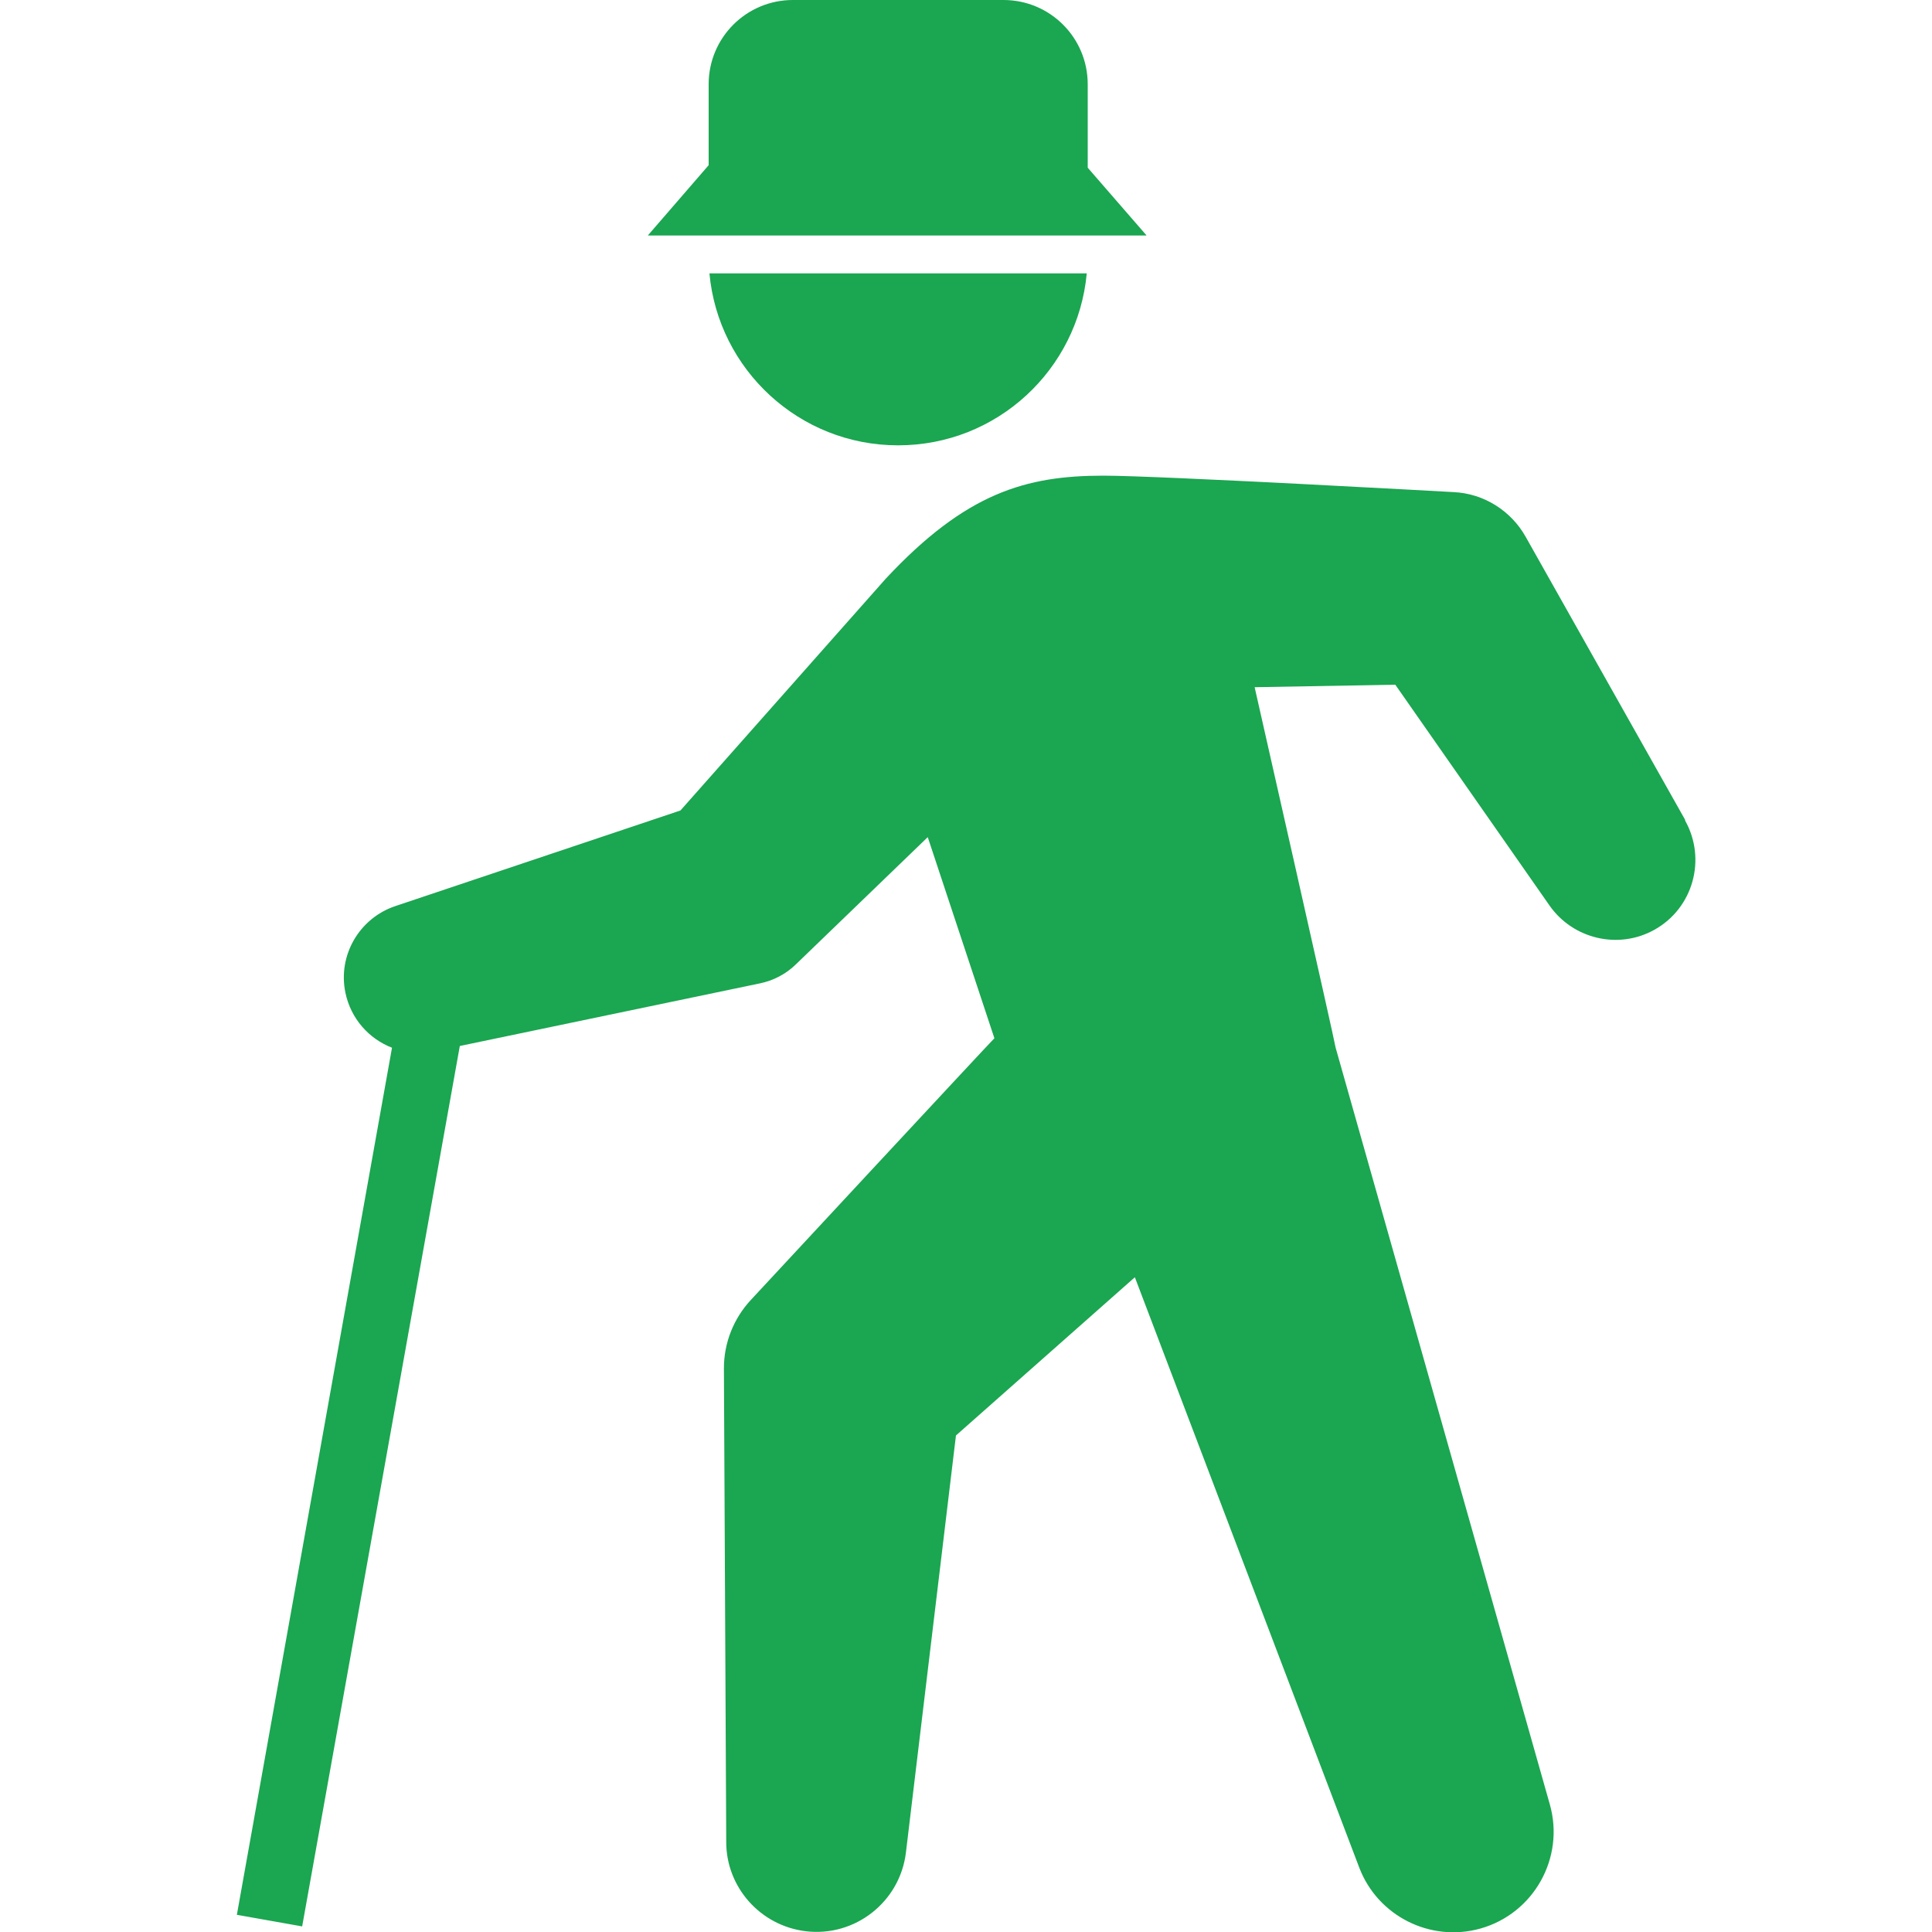
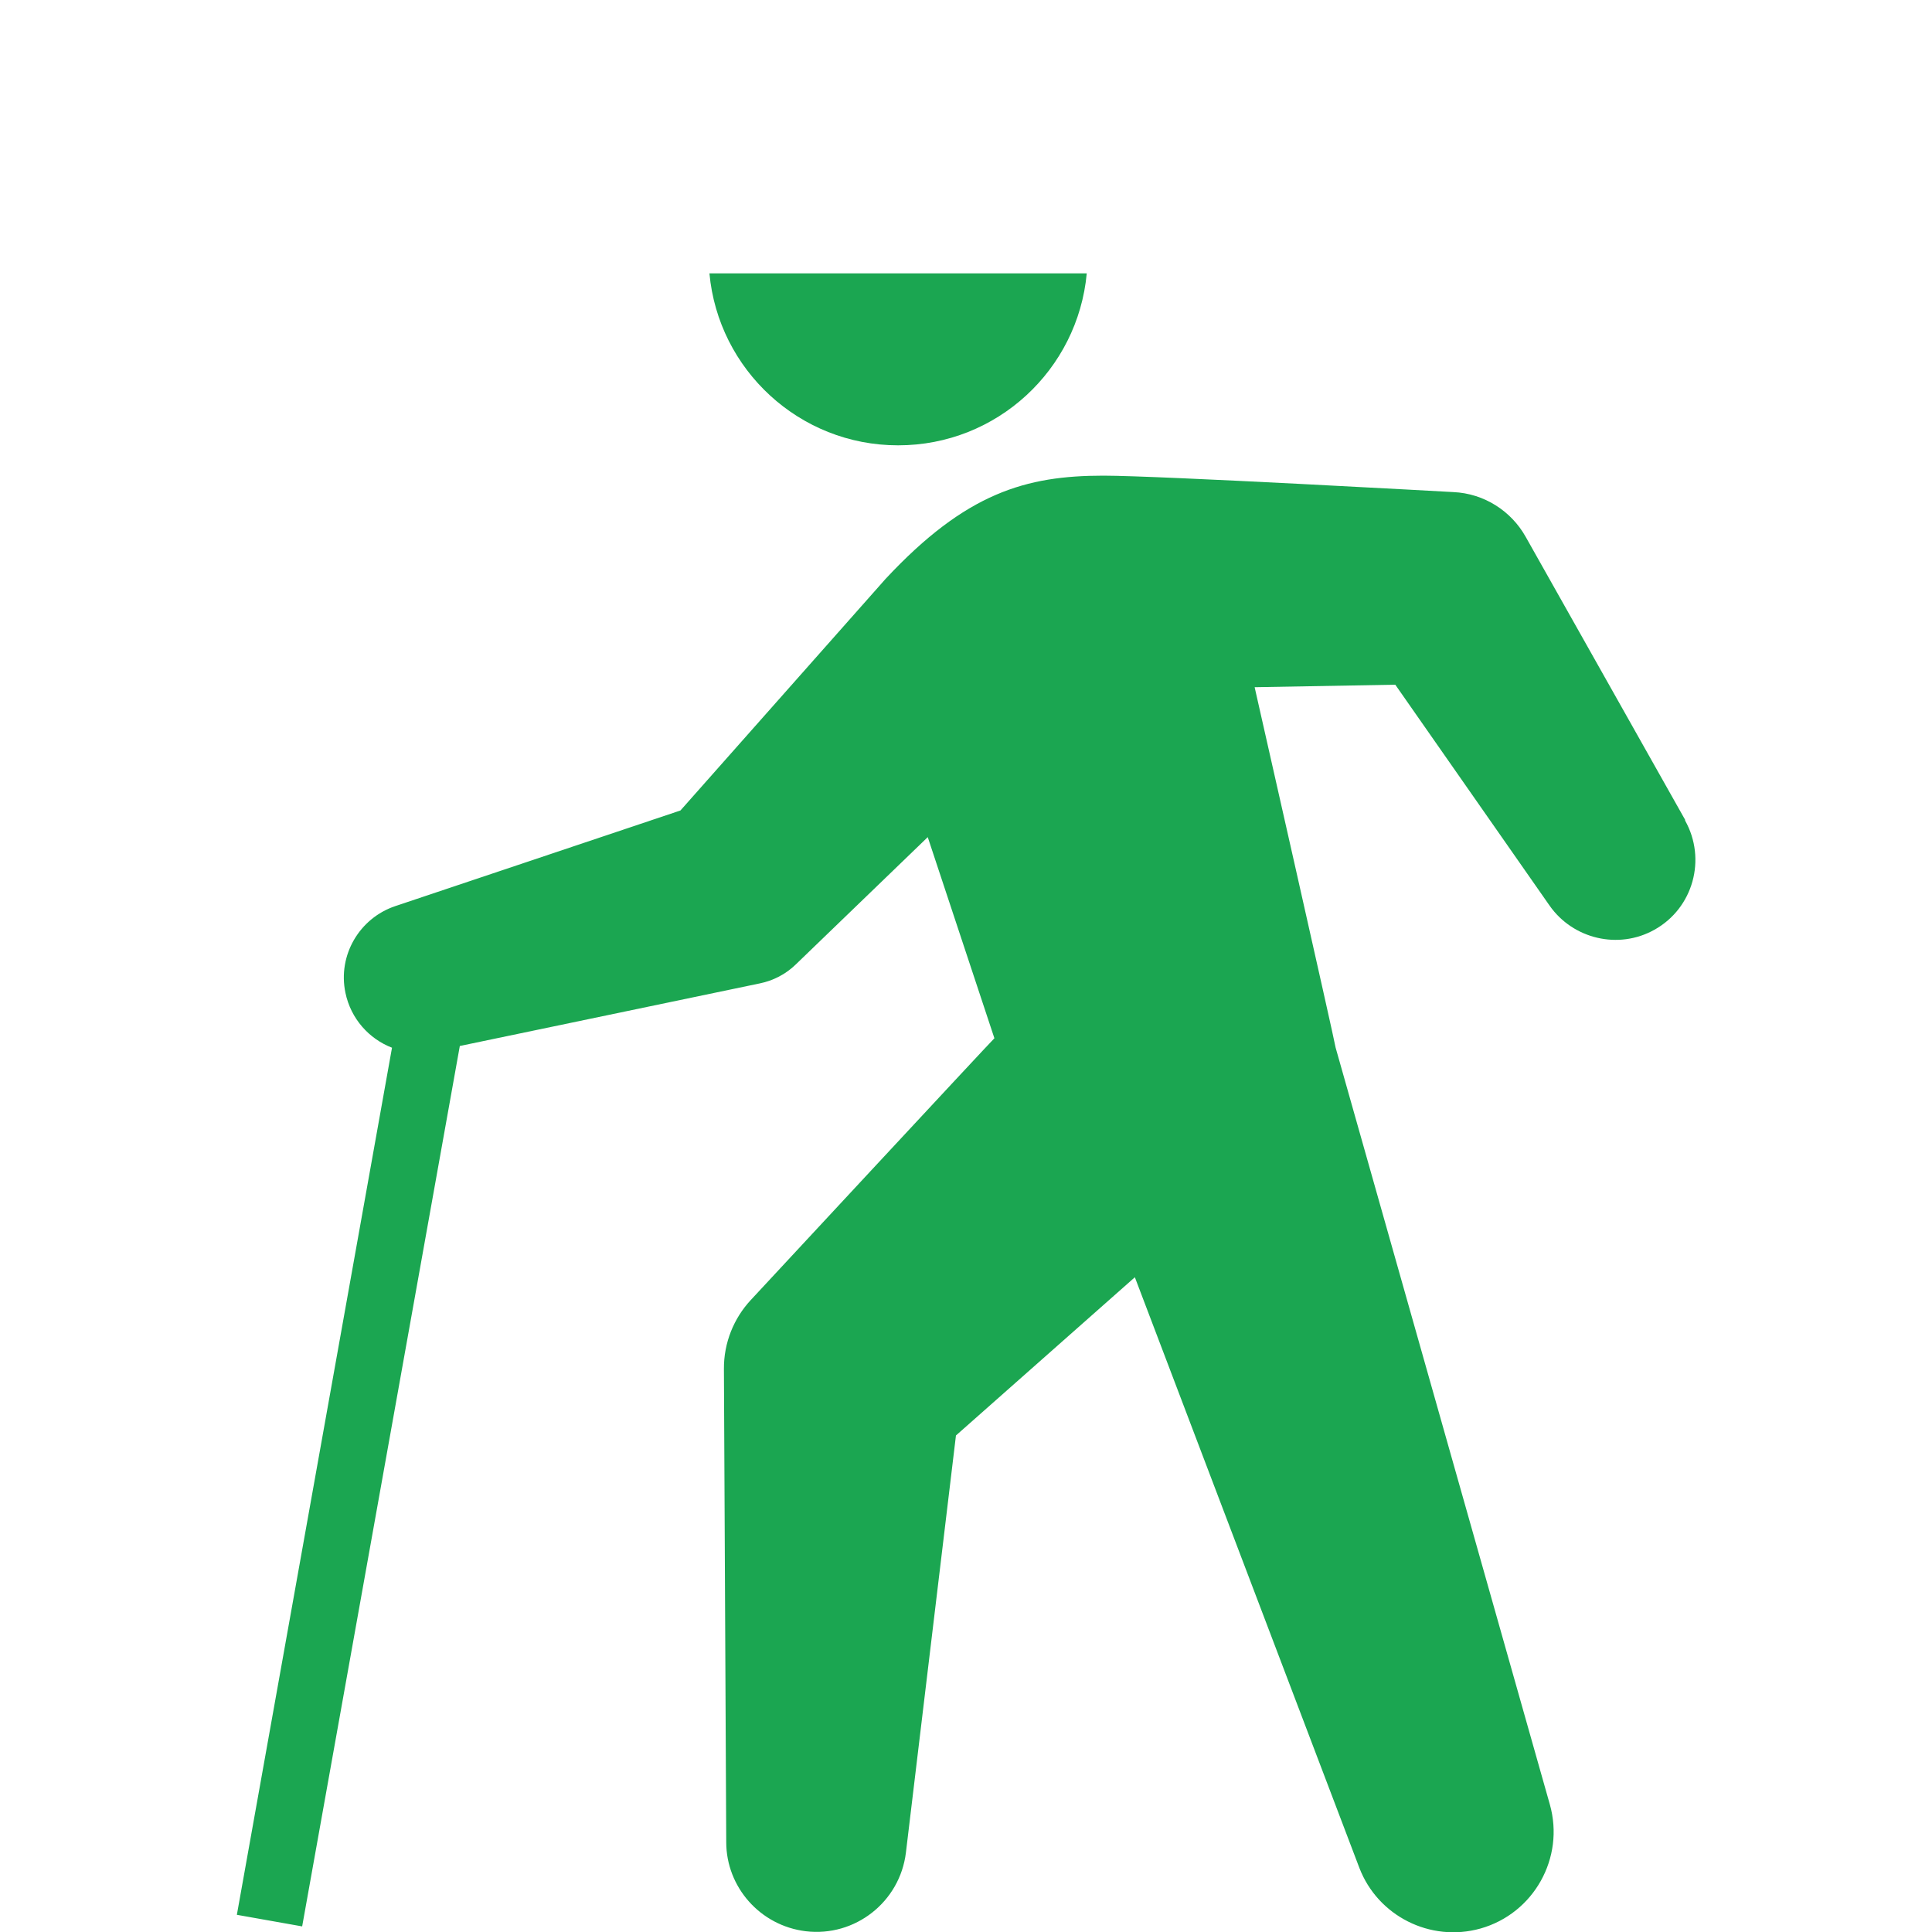
<svg xmlns="http://www.w3.org/2000/svg" id="welfare_i_18-2" width="100" height="100" viewBox="0 0 100 100">
  <defs>
    <style>.cls-1{fill:#1ba651;}</style>
  </defs>
-   <path class="cls-1" d="m59.34,12.18l-3.04-3.5v-4.32c0-2.41-1.95-4.36-4.36-4.36h-10.9c-2.41,0-4.36,1.95-4.36,4.36v4.19l-3.15,3.64h25.8Z" />
-   <path class="cls-1" d="m46.49,23.05h0c5.11,0,9.3-3.91,9.76-8.9h-19.53c.46,4.99,4.66,8.9,9.76,8.9Z" />
+   <path class="cls-1" d="m46.49,23.05c5.11,0,9.3-3.91,9.76-8.9h-19.53c.46,4.99,4.66,8.9,9.76,8.9Z" />
  <path class="cls-1" d="m87.22,42.43l-8.26-14.66c-.74-1.31-2.13-2.23-3.74-2.3,0,0-15.22-.85-18.11-.85-4,0-7.11.88-11.27,5.34l-10.62,11.99-14.76,4.95c-1.85.62-2.99,2.54-2.58,4.49.28,1.34,1.22,2.38,2.41,2.84l-8.03,44.88,3.38.6,8.16-45.57,15.53-3.24c.68-.14,1.34-.47,1.87-.99l6.82-6.58,3.45,10.41c-.16.14-12.62,13.56-12.62,13.56-.86.93-1.39,2.19-1.38,3.56l.12,24.49c0,2.32,1.75,4.32,4.11,4.61,2.56.31,4.88-1.52,5.19-4.07l2.59-21.59,9.26-8.19,11.62,30.57c.95,2.48,3.66,3.87,6.27,3.14,2.76-.78,4.37-3.66,3.59-6.42l-11.09-39.18c-.03-.28-4.19-18.65-4.19-18.65l7.28-.13,7.99,11.44c1.21,1.72,3.56,2.29,5.43,1.24,2-1.12,2.7-3.65,1.58-5.65Z" />
</svg>